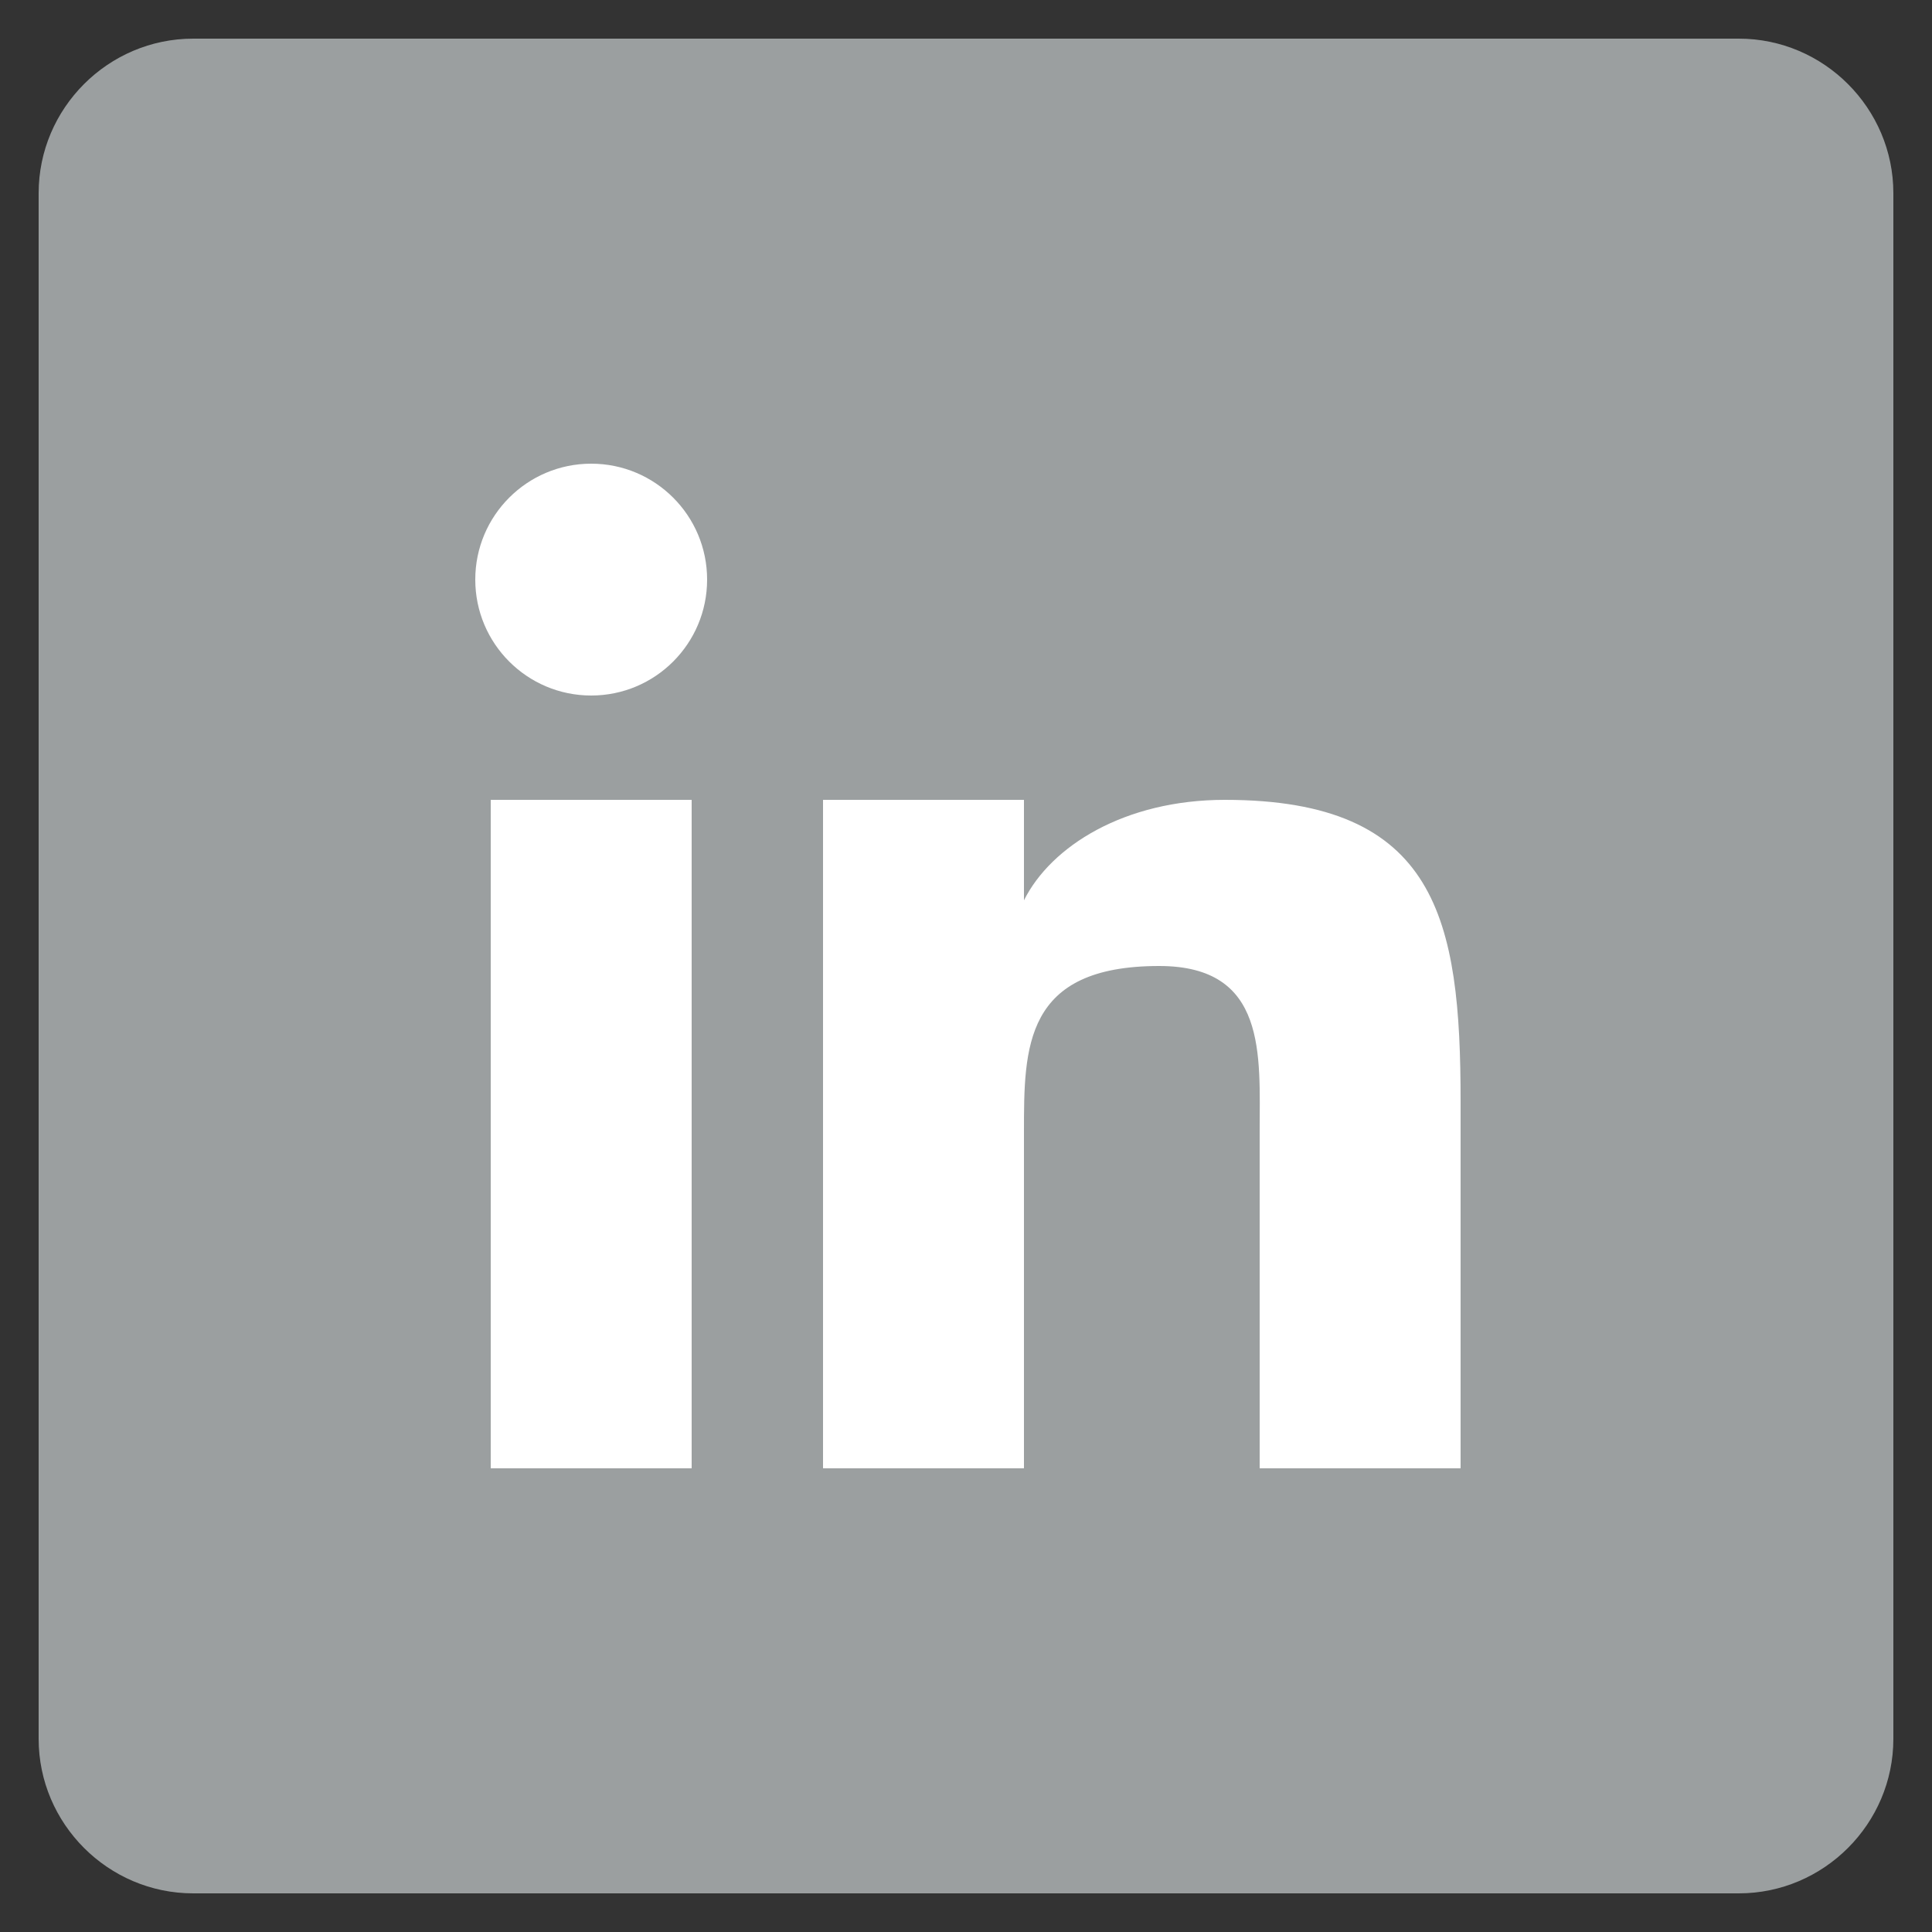
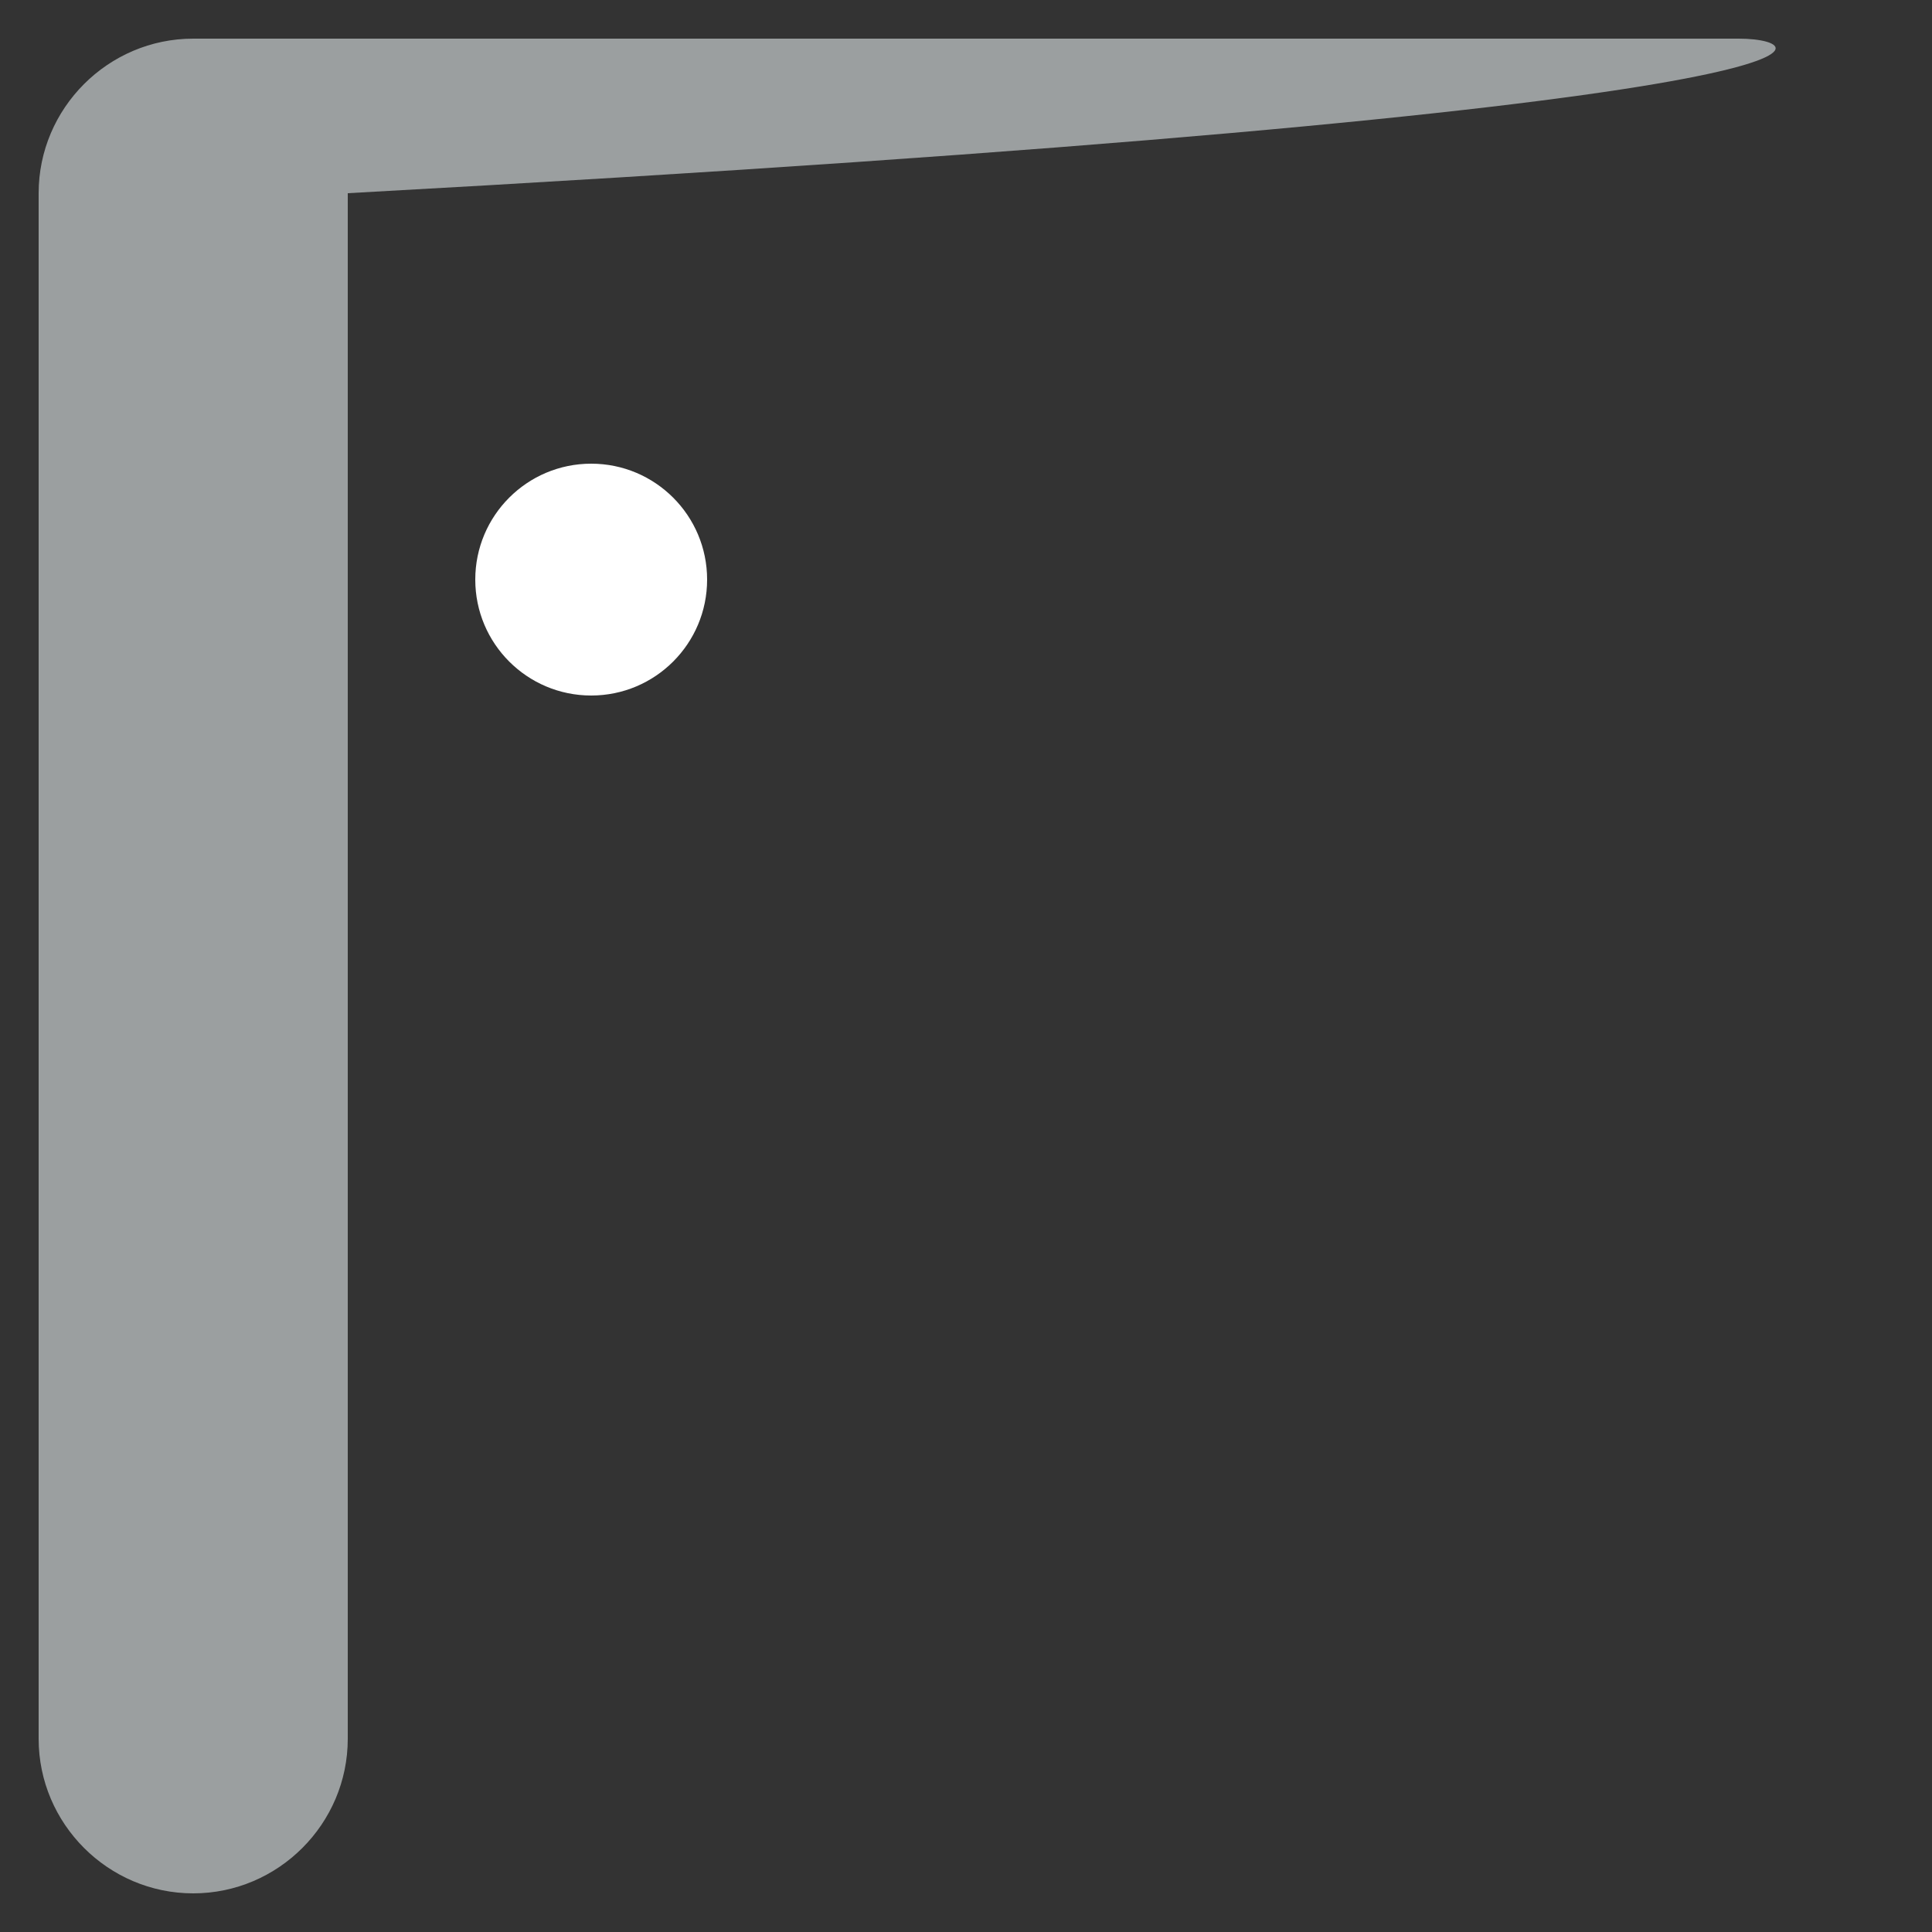
<svg xmlns="http://www.w3.org/2000/svg" enable-background="new 0 0 50 50" id="Layer_1" version="1.1" viewBox="0 0 50 50" xml:space="preserve">
  <rect x="0" y="0" width="50" height="50" fill="#333333" stroke="none" />
-   <path d="M45,1H5C2.8,1,1,2.8,1,5v40c0,2.2,1.8,4,4,4h40c2.2,0,4-1.8,4-4V5C49,2.8,47.2,1,45,1z" fill="#9b9fa0" opacity="1" original-fill="#0e76a8" />
+   <path d="M45,1H5C2.8,1,1,2.8,1,5v40c0,2.2,1.8,4,4,4c2.2,0,4-1.8,4-4V5C49,2.8,47.2,1,45,1z" fill="#9b9fa0" opacity="1" original-fill="#0e76a8" />
  <g id="in">
-     <path d="M21.3,20.7h5.2v2.6l0,0c0.7-1.4,2.6-2.6,5.2-2.6c5.5,0,6.1,3.1,6.1,7.8V38h-5.2v-8.7   c0-2,0.2-4.3-2.6-4.3c-3.5,0-3.5,2.1-3.5,4.3V38h-5.2L21.3,20.7L21.3,20.7z" fill="#ffffff" id="n_1_" opacity="1" original-fill="#ffffff" />
-     <rect fill="#ffffff" height="17.3" id="_x7C__1_" width="5.2" x="12.7" y="20.7" opacity="1" original-fill="#ffffff" />
    <circle cx="15.3" cy="15" fill="#ffffff" id="_x28____x29__1_" r="3" opacity="1" original-fill="#ffffff" />
  </g>
</svg>